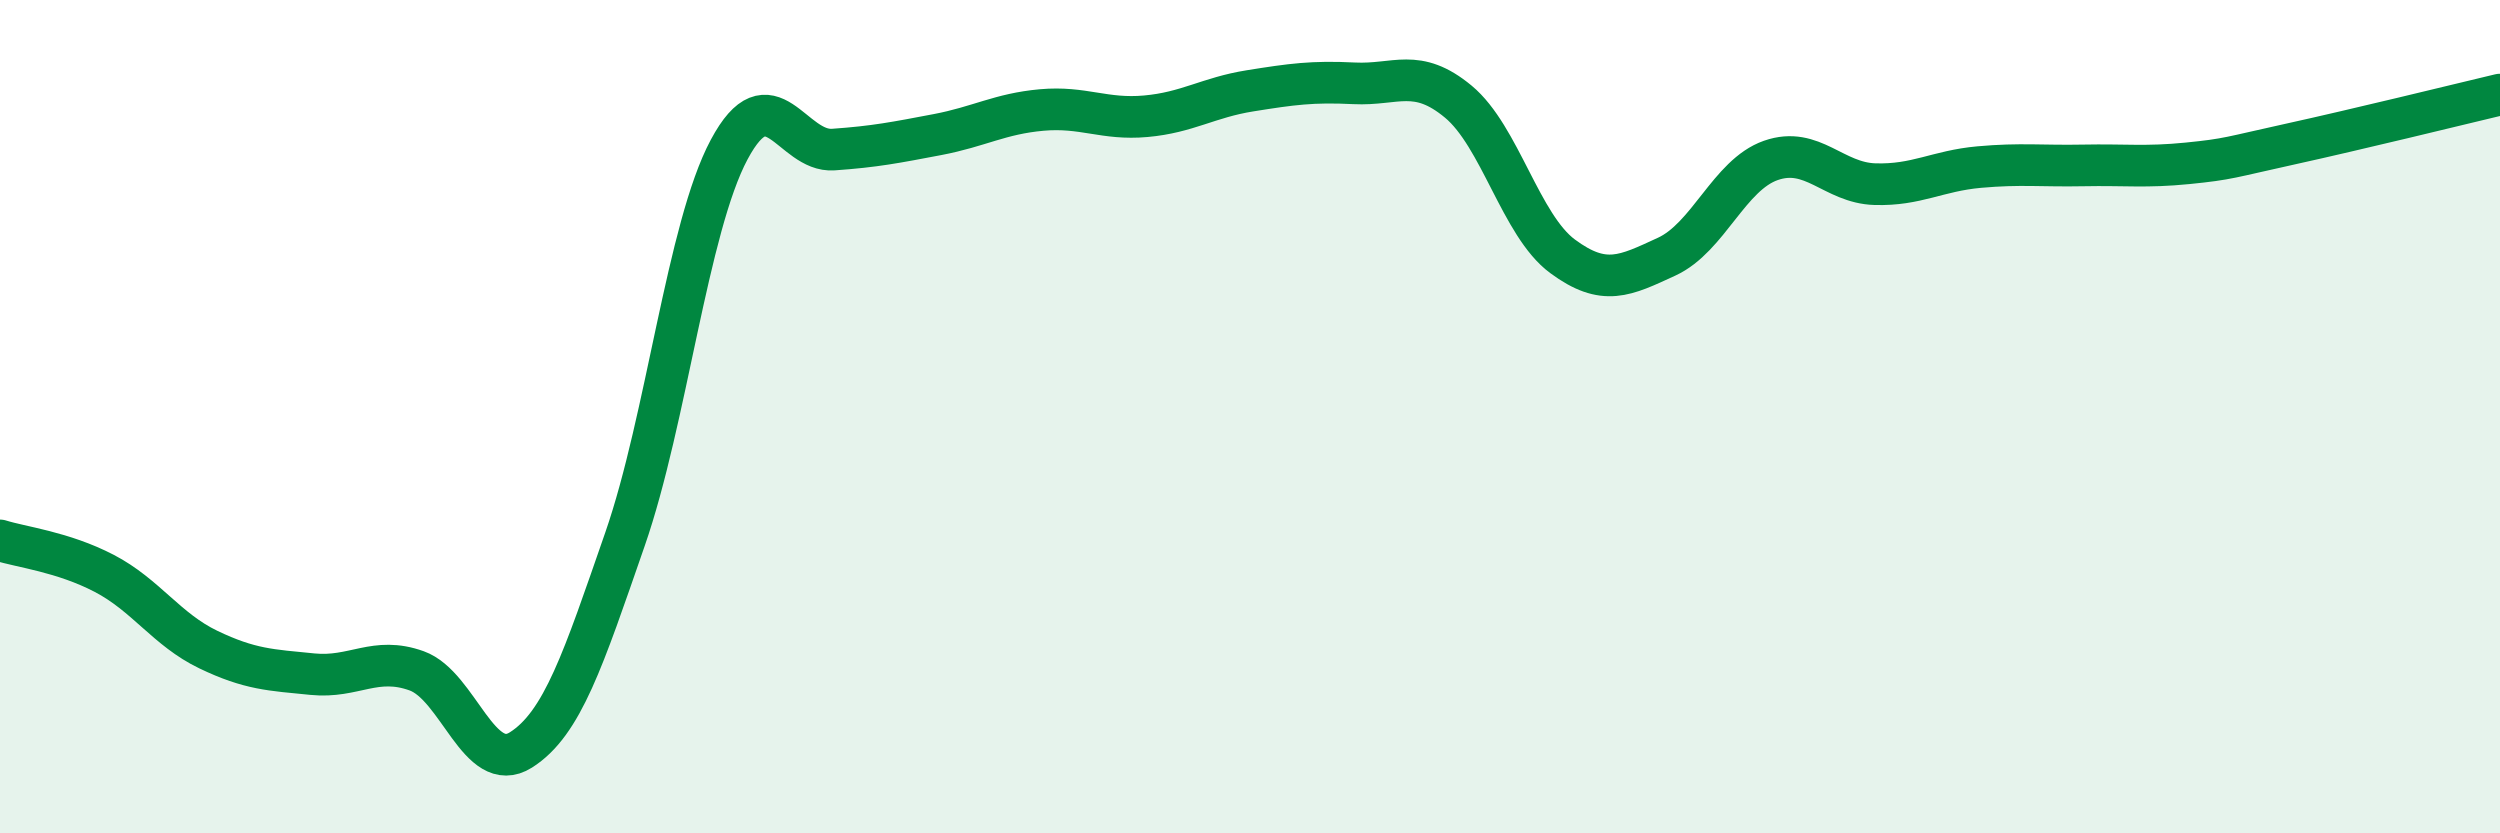
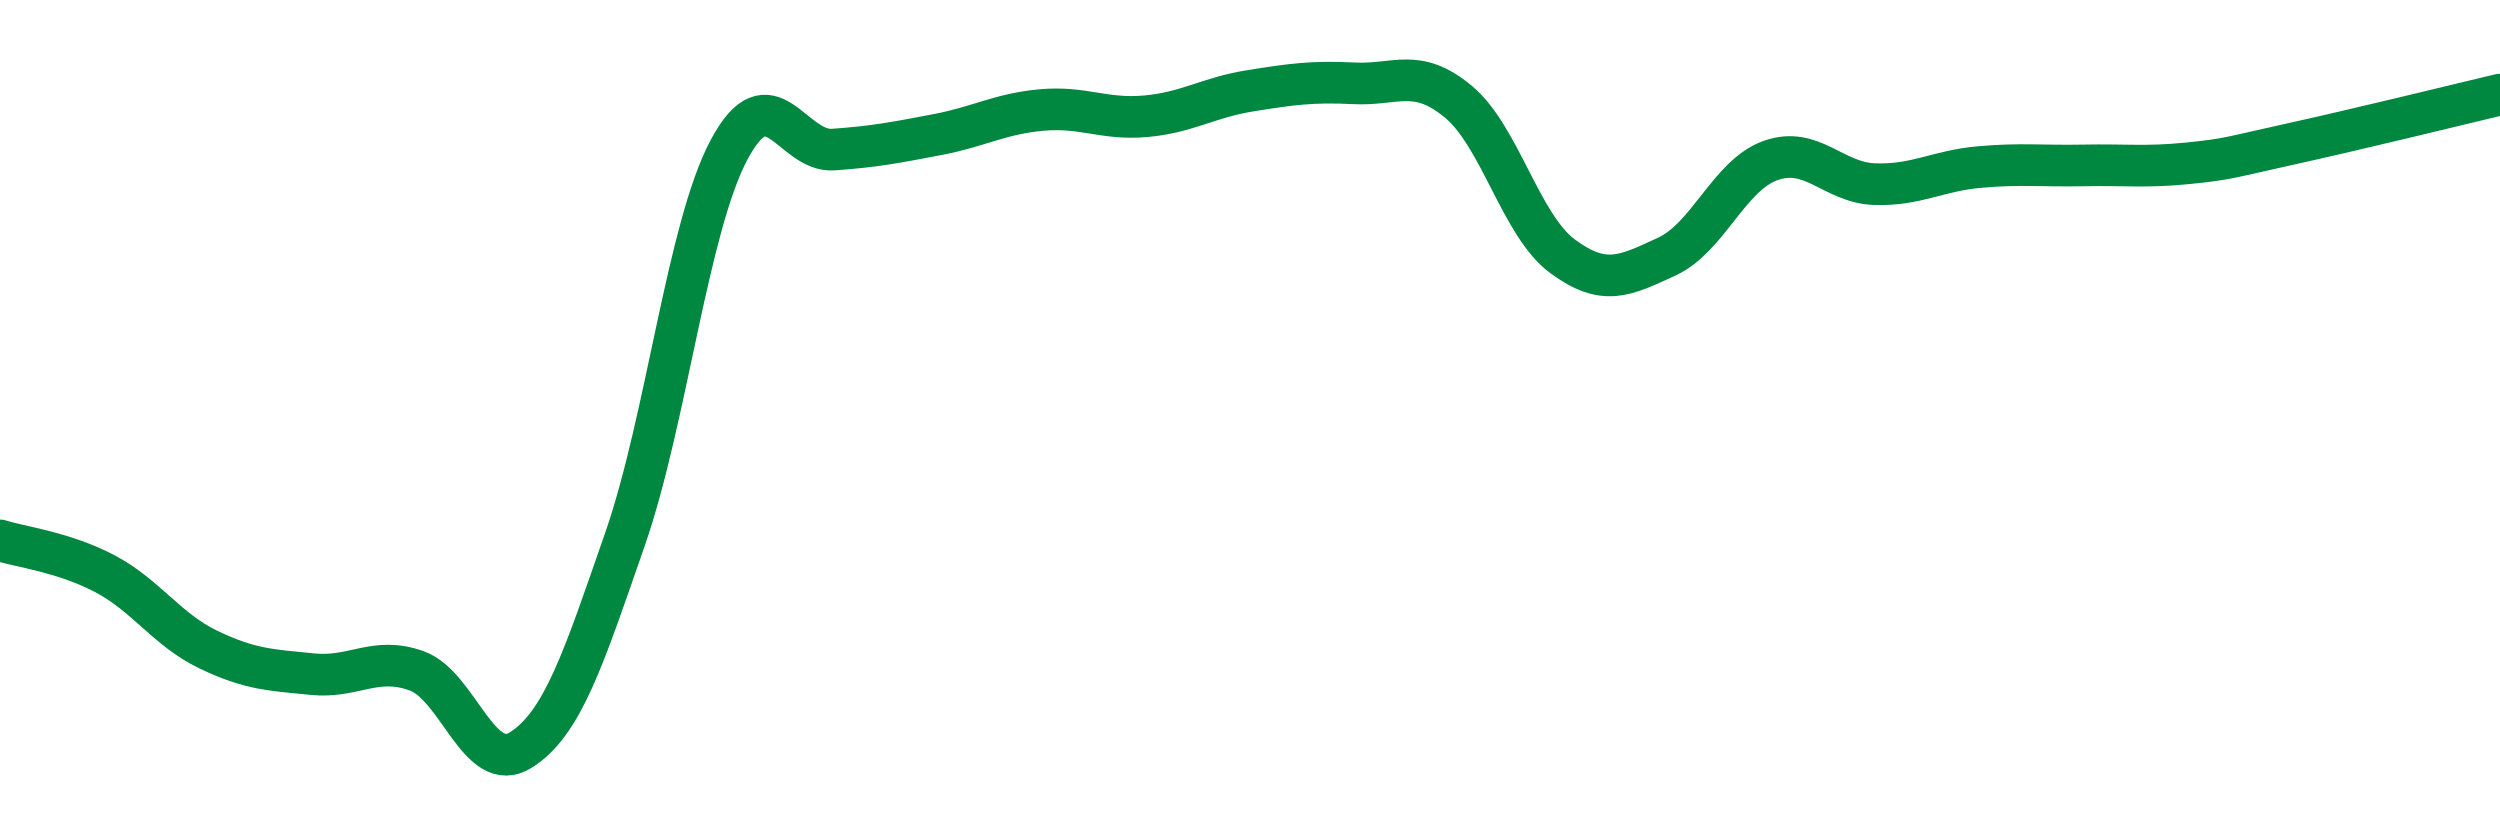
<svg xmlns="http://www.w3.org/2000/svg" width="60" height="20" viewBox="0 0 60 20">
-   <path d="M 0,12.97 C 0.5,13.13 1.5,13.24 2.5,13.76 C 3.5,14.28 4,15.11 5,15.59 C 6,16.07 6.5,16.08 7.5,16.18 C 8.5,16.28 9,15.74 10,16.1 C 11,16.46 11.5,18.63 12.5,18 C 13.5,17.37 14,15.82 15,12.94 C 16,10.06 16.5,5.46 17.5,3.59 C 18.5,1.72 19,3.66 20,3.59 C 21,3.52 21.5,3.42 22.5,3.23 C 23.5,3.04 24,2.73 25,2.64 C 26,2.55 26.5,2.88 27.5,2.79 C 28.5,2.7 29,2.34 30,2.18 C 31,2.02 31.5,1.95 32.5,2 C 33.5,2.05 34,1.61 35,2.44 C 36,3.27 36.5,5.41 37.5,6.15 C 38.5,6.89 39,6.62 40,6.16 C 41,5.7 41.5,4.2 42.5,3.85 C 43.5,3.5 44,4.39 45,4.42 C 46,4.45 46.5,4.1 47.5,4.01 C 48.5,3.92 49,3.99 50,3.97 C 51,3.95 51.5,4.02 52.5,3.92 C 53.5,3.82 53.5,3.78 55,3.45 C 56.5,3.12 59,2.51 60,2.27L60 20L0 20Z" fill="#008740" opacity="0.1" stroke-linecap="round" stroke-linejoin="round" />
  <path d="M 0,12.97 C 0.5,13.13 1.5,13.24 2.5,13.76 C 3.5,14.28 4,15.11 5,15.59 C 6,16.07 6.5,16.08 7.5,16.18 C 8.5,16.28 9,15.74 10,16.1 C 11,16.46 11.5,18.63 12.5,18 C 13.5,17.37 14,15.82 15,12.94 C 16,10.06 16.5,5.46 17.5,3.59 C 18.5,1.72 19,3.66 20,3.59 C 21,3.52 21.5,3.42 22.5,3.23 C 23.5,3.04 24,2.73 25,2.64 C 26,2.55 26.5,2.88 27.5,2.79 C 28.5,2.7 29,2.34 30,2.18 C 31,2.02 31.5,1.95 32.5,2 C 33.5,2.05 34,1.61 35,2.44 C 36,3.27 36.5,5.41 37.5,6.15 C 38.5,6.89 39,6.62 40,6.16 C 41,5.7 41.5,4.2 42.5,3.85 C 43.5,3.5 44,4.39 45,4.42 C 46,4.45 46.5,4.1 47.5,4.01 C 48.5,3.92 49,3.99 50,3.97 C 51,3.95 51.5,4.02 52.5,3.92 C 53.5,3.82 53.5,3.78 55,3.45 C 56.5,3.12 59,2.51 60,2.27" stroke="#008740" stroke-width="1" fill="none" stroke-linecap="round" stroke-linejoin="round" />
</svg>